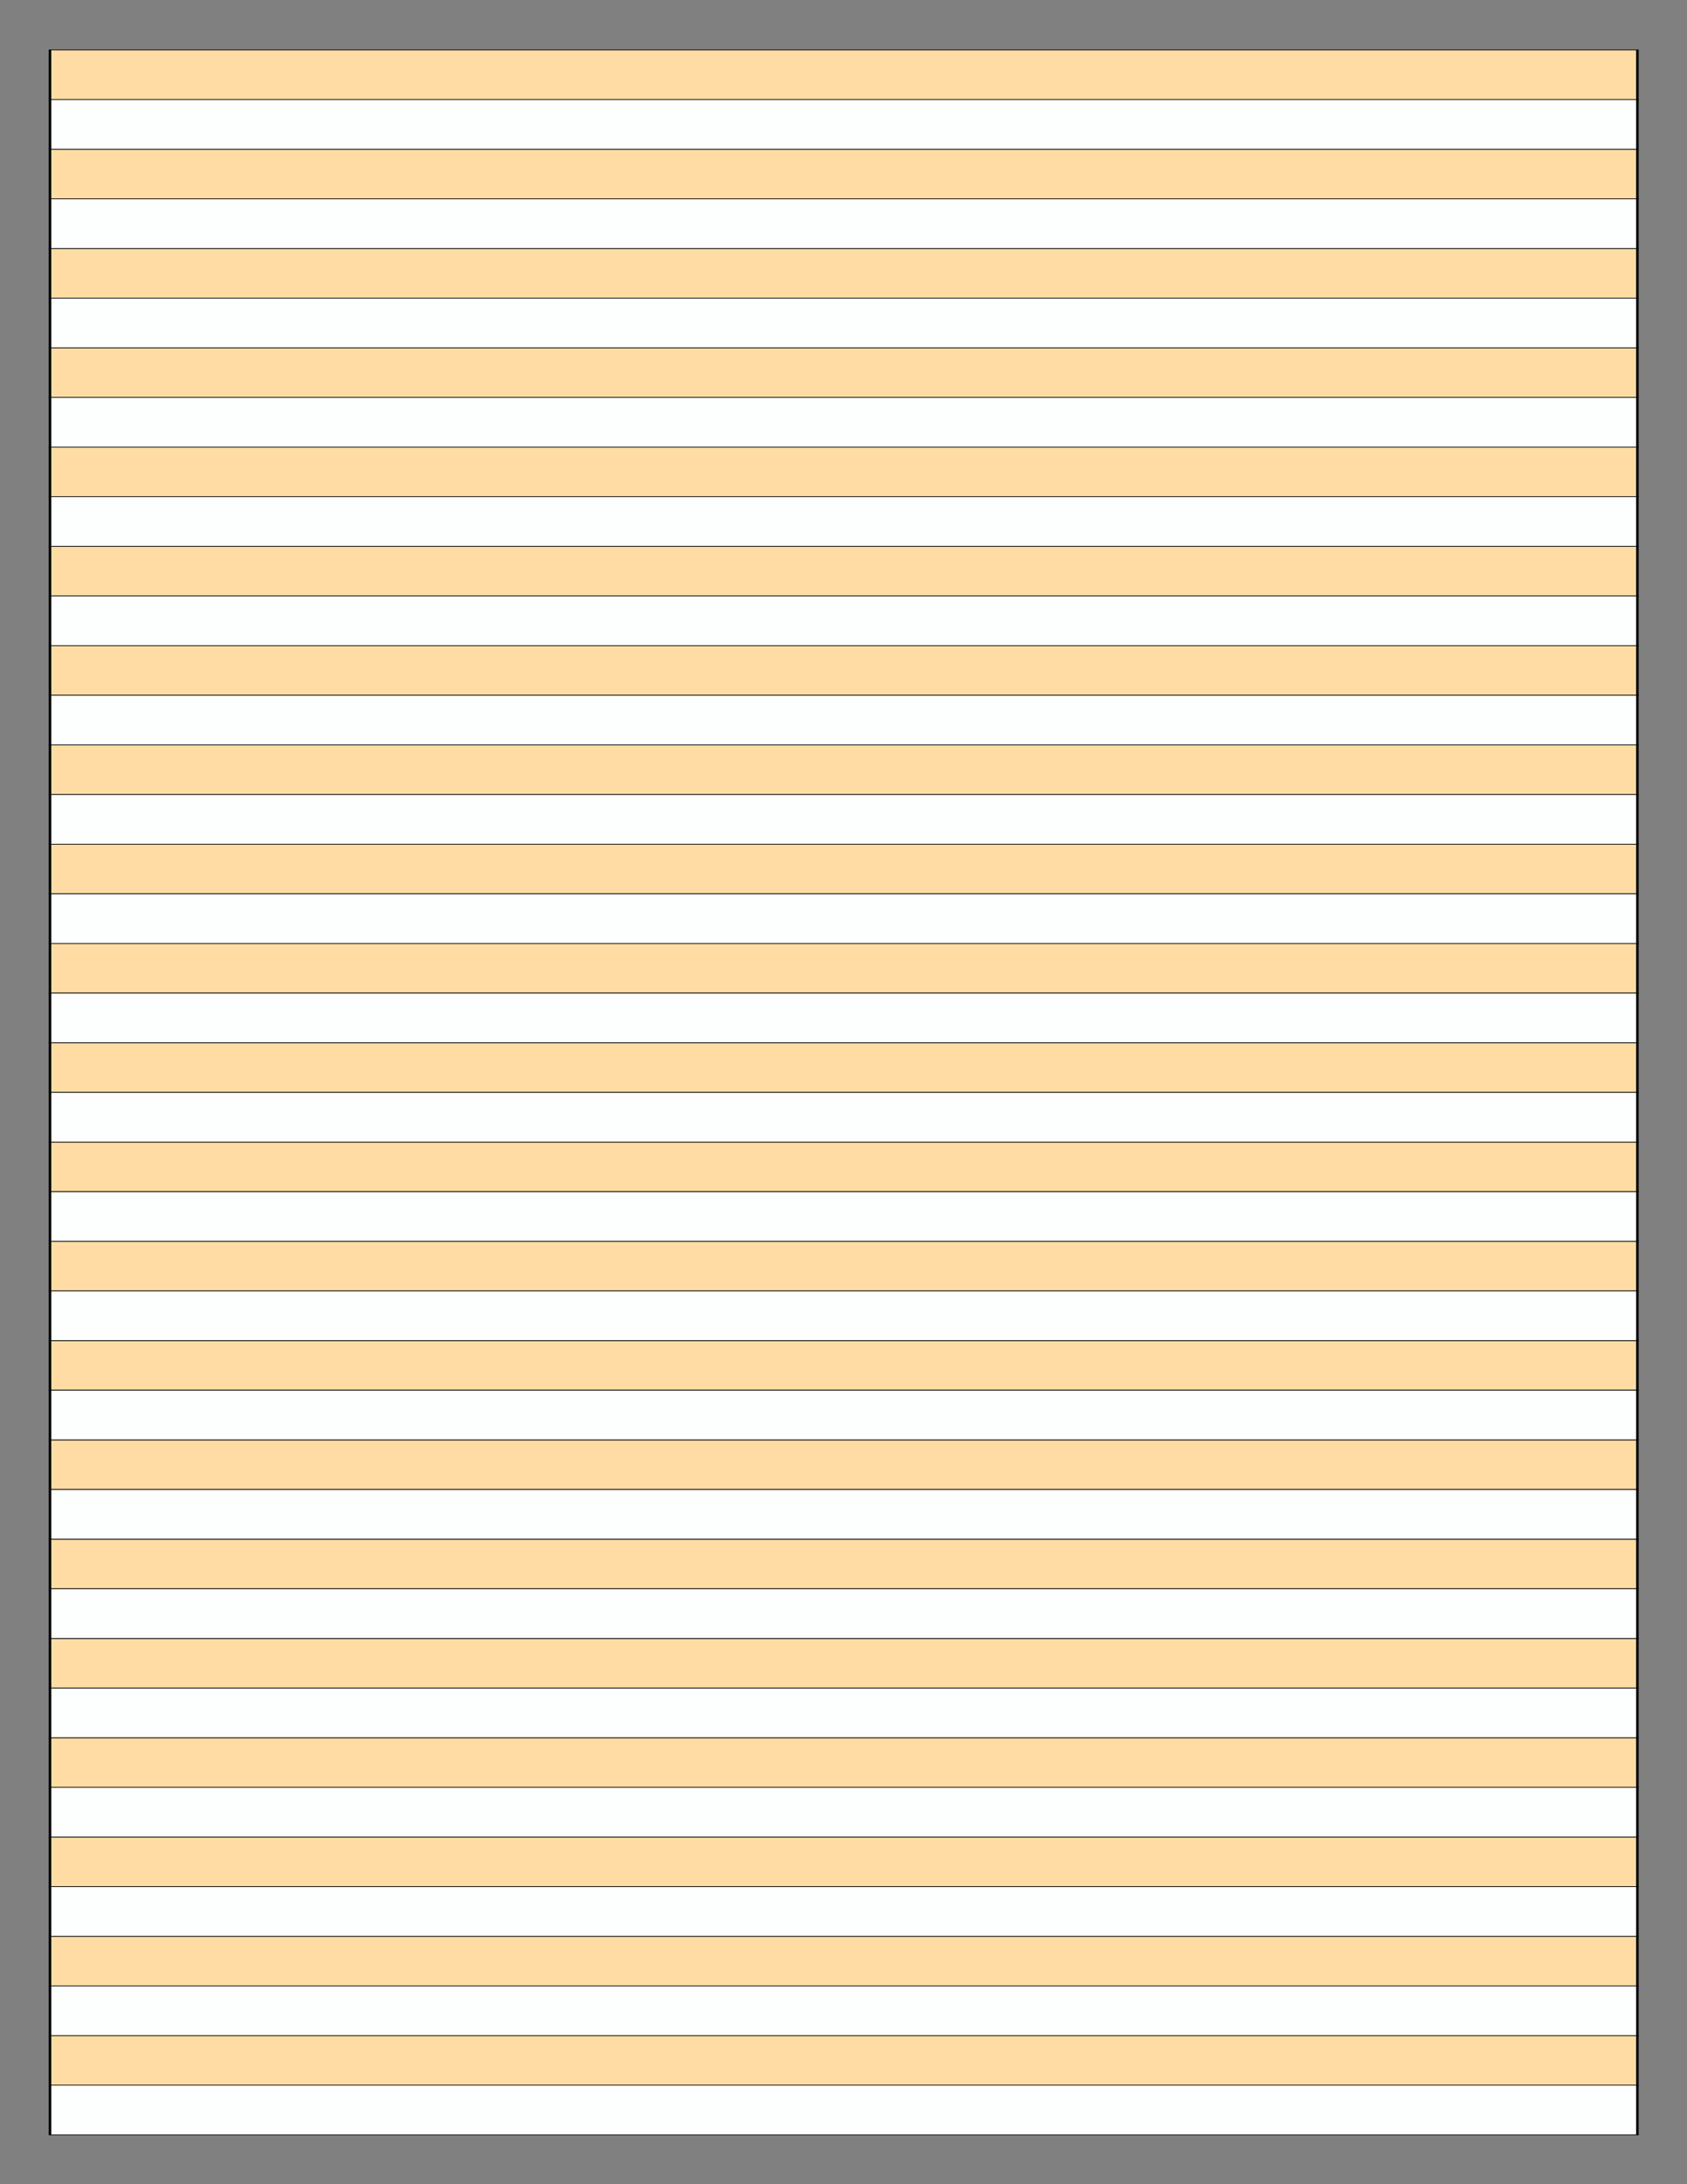
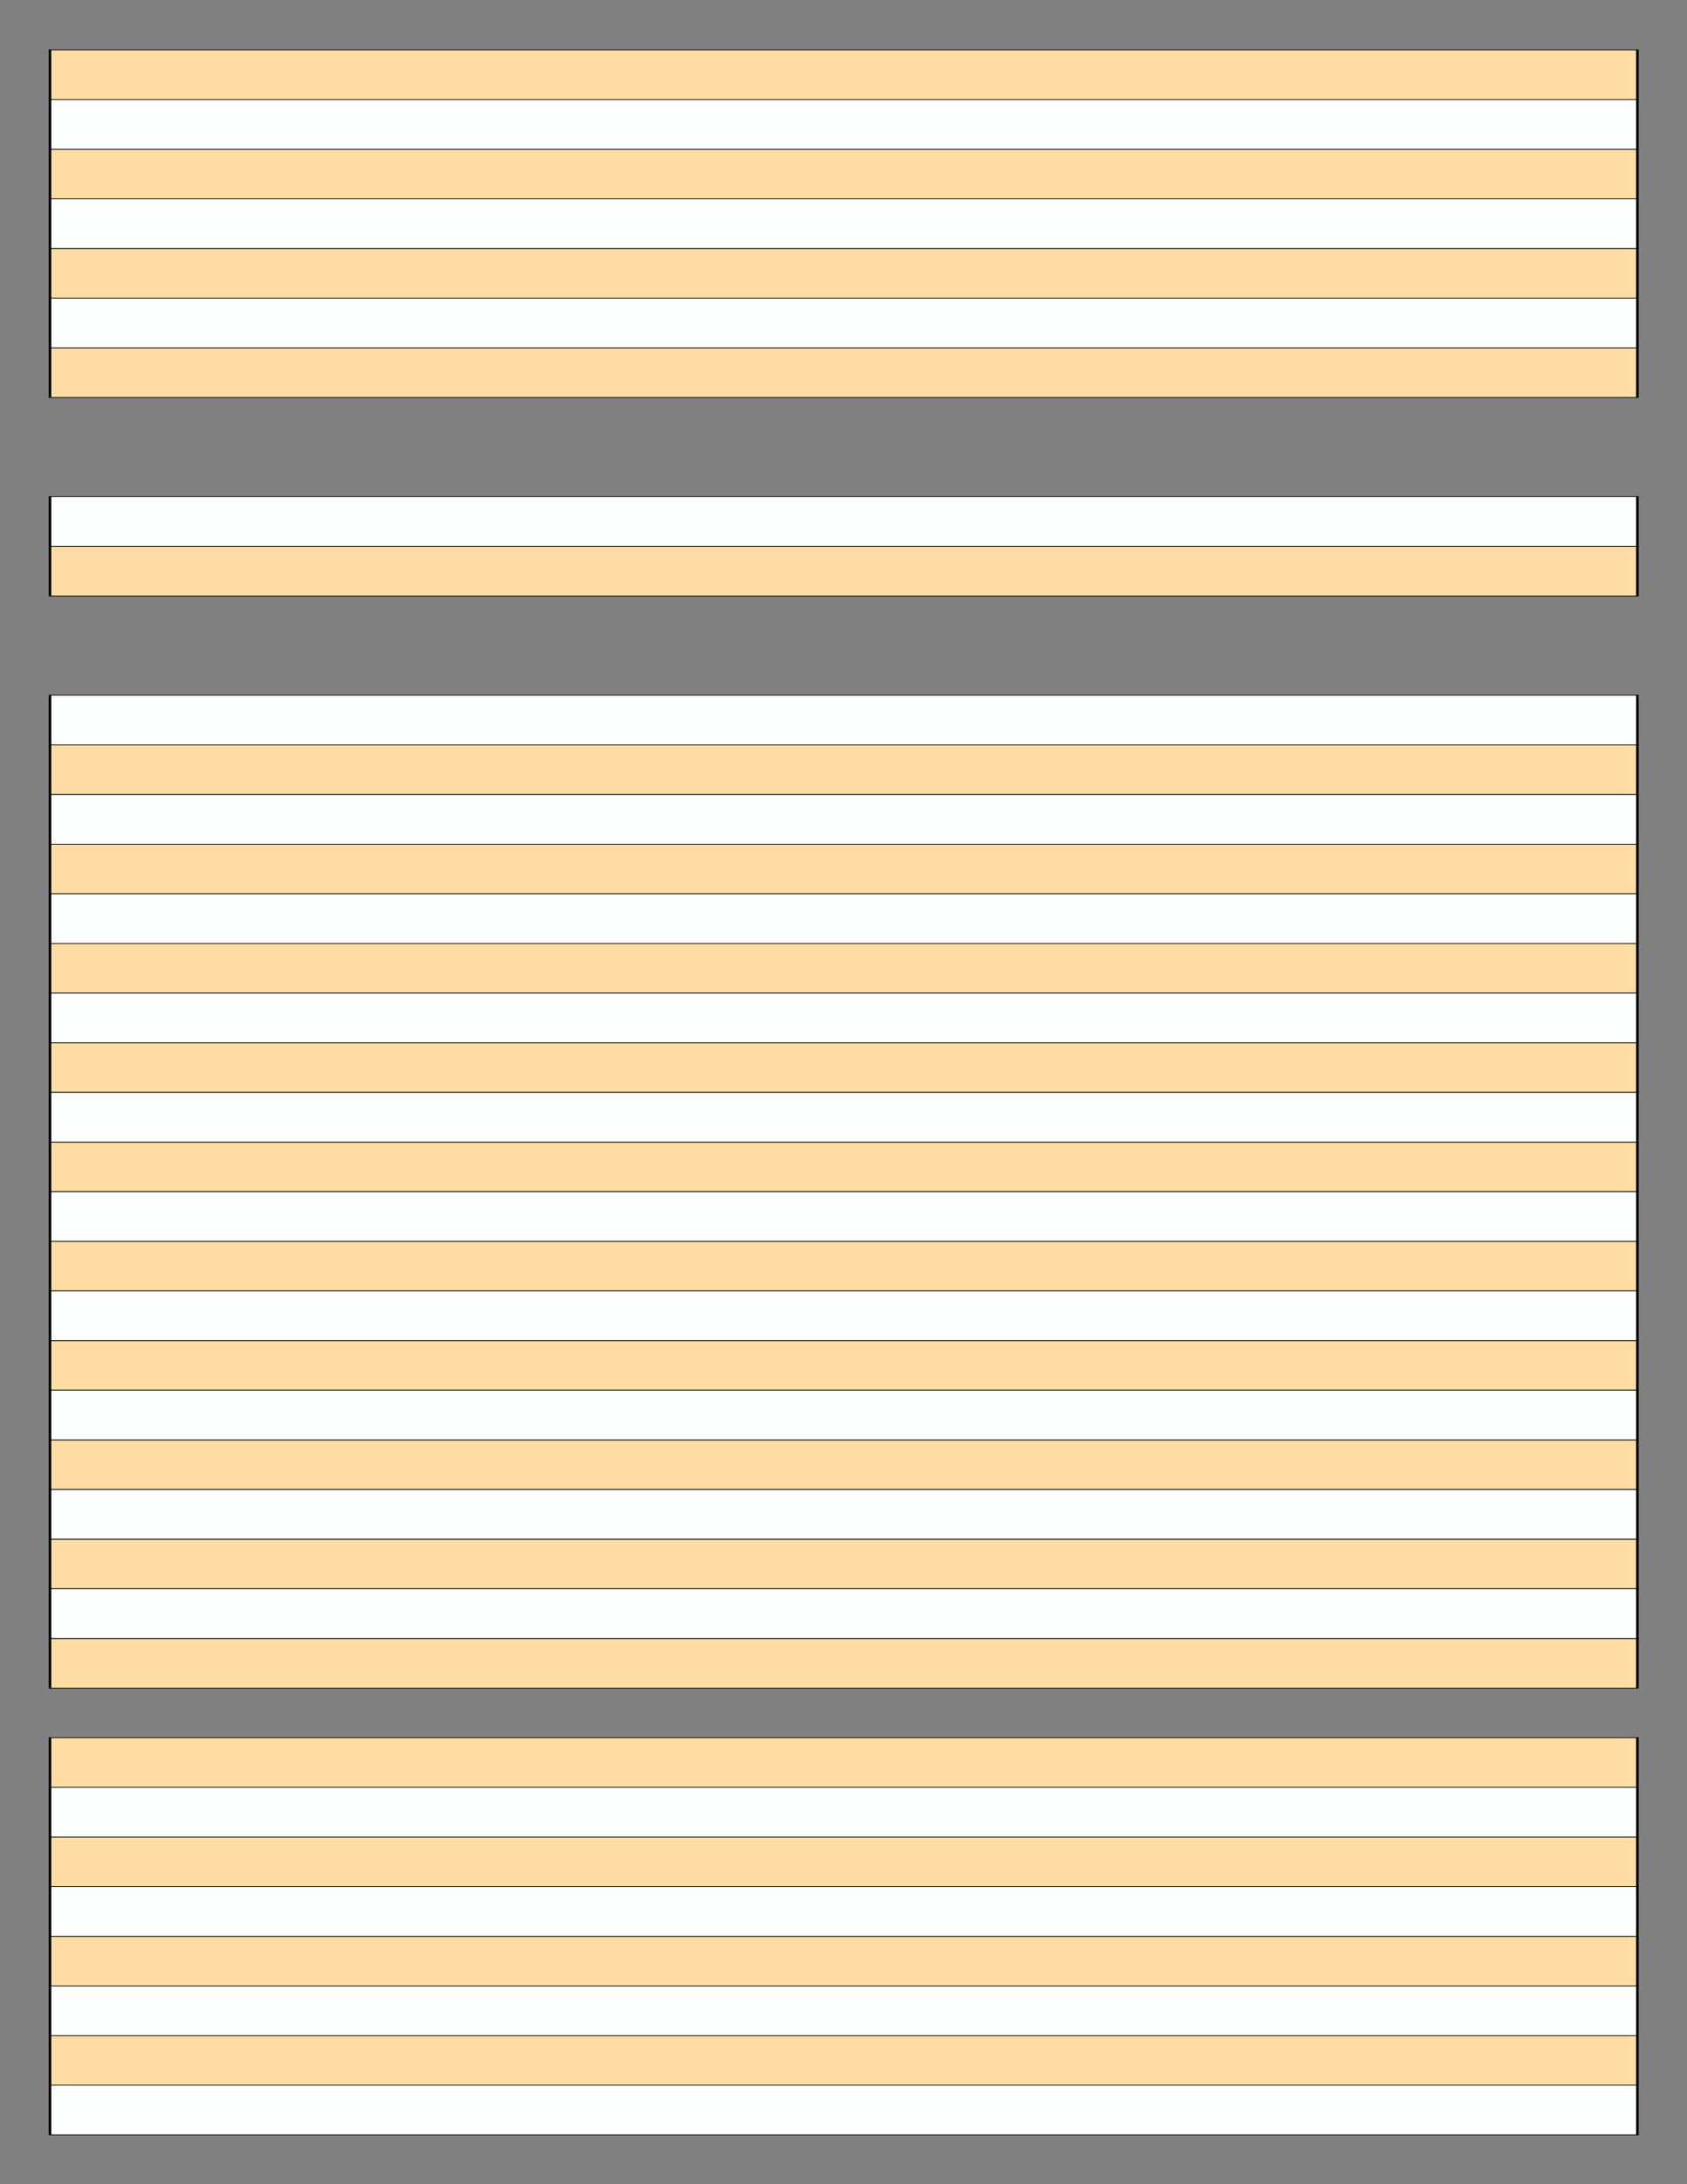
<svg xmlns="http://www.w3.org/2000/svg" version="1.1" x="0" y="0" width="8.5in" height="11in" viewBox="0 0 612 792">
  <rect x="0" y="0" width="612" height="792" fill="#808080" stroke="none" />
  <g>
    <rect stroke="#000000" fill="#ffdca3" transform="matrix(0 0.275 -0.91 0 608.21 -31.999)" x="182.143" y="15.612" height="632.818" width="65.572" />
    <rect stroke="#000000" fill="#ffdca3" transform="matrix(0 0.275 -0.91 0 608.21 4.001)" x="182.143" y="15.612" height="632.818" width="65.572" />
    <rect stroke="#000000" fill="#ffdca3" transform="matrix(0 0.275 -0.91 0 608.21 40.001)" x="182.143" y="15.612" height="632.818" width="65.572" />
    <rect stroke="#000000" fill="#ffdca3" transform="matrix(0 0.275 -0.91 0 608.21 76.001)" x="182.143" y="15.612" height="632.818" width="65.572" />
-     <rect stroke="#000000" fill="#ffdca3" transform="matrix(0 0.275 -0.91 0 608.21 112.001)" x="182.143" y="15.612" height="632.818" width="65.572" />
    <rect stroke="#000000" fill="#ffdca3" transform="matrix(0 0.275 -0.91 0 608.21 148.001)" x="182.143" y="15.612" height="632.818" width="65.572" />
-     <rect stroke="#000000" fill="#ffdca3" transform="matrix(0 0.275 -0.91 0 608.21 184.001)" x="182.143" y="15.612" height="632.818" width="65.572" />
    <rect stroke="#000000" fill="#ffdca3" transform="matrix(0 0.275 -0.91 0 608.21 220.001)" x="182.143" y="15.612" height="632.818" width="65.572" />
    <rect stroke="#000000" fill="#ffdca3" transform="matrix(0 0.275 -0.91 0 608.21 256.001)" x="182.143" y="15.612" height="632.818" width="65.572" />
    <rect stroke="#000000" fill="#ffdca3" transform="matrix(0 0.275 -0.91 0 608.21 292.001)" x="182.143" y="15.612" height="632.818" width="65.572" />
    <rect stroke="#000000" fill="#ffdca3" transform="matrix(0 0.275 -0.91 0 608.21 328.001)" x="182.143" y="15.612" height="632.818" width="65.572" />
    <rect stroke="#000000" fill="#ffdca3" transform="matrix(0 0.275 -0.91 0 608.21 364.001)" x="182.143" y="15.612" height="632.818" width="65.572" />
    <rect stroke="#000000" fill="#ffdca3" transform="matrix(0 0.275 -0.91 0 608.21 400.001)" x="182.143" y="15.612" height="632.818" width="65.572" />
    <rect stroke="#000000" fill="#ffdca3" transform="matrix(0 0.275 -0.91 0 608.21 436)" x="182.143" y="15.612" height="632.818" width="65.572" />
    <rect stroke="#000000" fill="#ffdca3" transform="matrix(0 0.275 -0.91 0 608.21 472)" x="182.143" y="15.612" height="632.818" width="65.572" />
    <rect stroke="#000000" fill="#ffdca3" transform="matrix(0 0.275 -0.91 0 608.21 508)" x="182.143" y="15.612" height="632.818" width="65.572" />
    <rect stroke="#000000" fill="#ffdca3" transform="matrix(0 0.275 -0.91 0 608.21 544)" x="182.143" y="15.612" height="632.818" width="65.572" />
    <rect stroke="#000000" fill="#ffdca3" transform="matrix(0 0.275 -0.91 0 608.21 580)" x="182.143" y="15.612" height="632.818" width="65.572" />
    <rect stroke="#000000" fill="#ffdca3" transform="matrix(0 0.275 -0.91 0 608.21 616)" x="182.143" y="15.612" height="632.818" width="65.572" />
    <rect stroke="#000000" fill="#ffdca3" transform="matrix(0 0.275 -0.91 0 608.21 652)" x="182.143" y="15.612" height="632.818" width="65.572" />
    <rect stroke="#000000" fill="#ffdca3" transform="matrix(0 0.275 -0.91 0 608.21 688)" x="182.143" y="15.612" height="632.818" width="65.572" />
    <g>
      <rect stroke="#000000" fill="#fdfffe" transform="matrix(0 0.275 -0.91 0 608.211 -13.999)" x="182.143" y="15.612" height="632.818" width="65.572" />
      <rect stroke="#000000" fill="#fdfffe" transform="matrix(0 0.275 -0.91 0 608.211 22.001)" x="182.143" y="15.612" height="632.818" width="65.572" />
      <rect stroke="#000000" fill="#fdfffe" transform="matrix(0 0.275 -0.91 0 608.211 58.001)" x="182.143" y="15.612" height="632.818" width="65.572" />
-       <rect stroke="#000000" fill="#fdfffe" transform="matrix(0 0.275 -0.91 0 608.211 94.001)" x="182.143" y="15.612" height="632.818" width="65.572" />
      <rect stroke="#000000" fill="#fdfffe" transform="matrix(0 0.275 -0.91 0 608.211 130.001)" x="182.143" y="15.612" height="632.818" width="65.572" />
-       <rect stroke="#000000" fill="#fdfffe" transform="matrix(0 0.275 -0.91 0 608.211 166.001)" x="182.143" y="15.612" height="632.818" width="65.572" />
      <rect stroke="#000000" fill="#fdfffe" transform="matrix(0 0.275 -0.91 0 608.211 202.001)" x="182.143" y="15.612" height="632.818" width="65.572" />
      <rect stroke="#000000" fill="#fdfffe" transform="matrix(0 0.275 -0.91 0 608.211 238.001)" x="182.143" y="15.612" height="632.818" width="65.572" />
      <rect stroke="#000000" fill="#fdfffe" transform="matrix(0 0.275 -0.91 0 608.211 274.001)" x="182.143" y="15.612" height="632.818" width="65.572" />
      <rect stroke="#000000" fill="#fdfffe" transform="matrix(0 0.275 -0.91 0 608.211 310.001)" x="182.143" y="15.612" height="632.818" width="65.572" />
      <rect stroke="#000000" fill="#fdfffe" transform="matrix(0 0.275 -0.91 0 608.211 346.001)" x="182.143" y="15.612" height="632.818" width="65.572" />
      <rect stroke="#000000" fill="#fdfffe" transform="matrix(0 0.275 -0.91 0 608.211 382.001)" x="182.143" y="15.612" height="632.818" width="65.572" />
      <rect stroke="#000000" fill="#fdfffe" transform="matrix(0 0.275 -0.91 0 608.211 418.001)" x="182.143" y="15.612" height="632.818" width="65.572" />
      <rect stroke="#000000" fill="#fdfffe" transform="matrix(0 0.275 -0.91 0 608.211 454)" x="182.143" y="15.612" height="632.818" width="65.572" />
      <rect stroke="#000000" fill="#fdfffe" transform="matrix(0 0.275 -0.91 0 608.211 490)" x="182.143" y="15.612" height="632.818" width="65.572" />
      <rect stroke="#000000" fill="#fdfffe" transform="matrix(0 0.275 -0.91 0 608.211 526)" x="182.143" y="15.612" height="632.818" width="65.572" />
-       <rect stroke="#000000" fill="#fdfffe" transform="matrix(0 0.275 -0.91 0 608.211 562)" x="182.143" y="15.612" height="632.818" width="65.572" />
      <rect stroke="#000000" fill="#fdfffe" transform="matrix(0 0.275 -0.91 0 608.211 598)" x="182.143" y="15.612" height="632.818" width="65.572" />
      <rect stroke="#000000" fill="#fdfffe" transform="matrix(0 0.275 -0.91 0 608.211 634)" x="182.143" y="15.612" height="632.818" width="65.572" />
      <rect stroke="#000000" fill="#fdfffe" transform="matrix(0 0.275 -0.91 0 608.211 670)" x="182.143" y="15.612" height="632.818" width="65.572" />
      <rect stroke="#000000" fill="#fdfffe" transform="matrix(0 0.275 -0.91 0 608.211 706)" x="182.143" y="15.612" height="632.818" width="65.572" />
    </g>
  </g>
</svg>